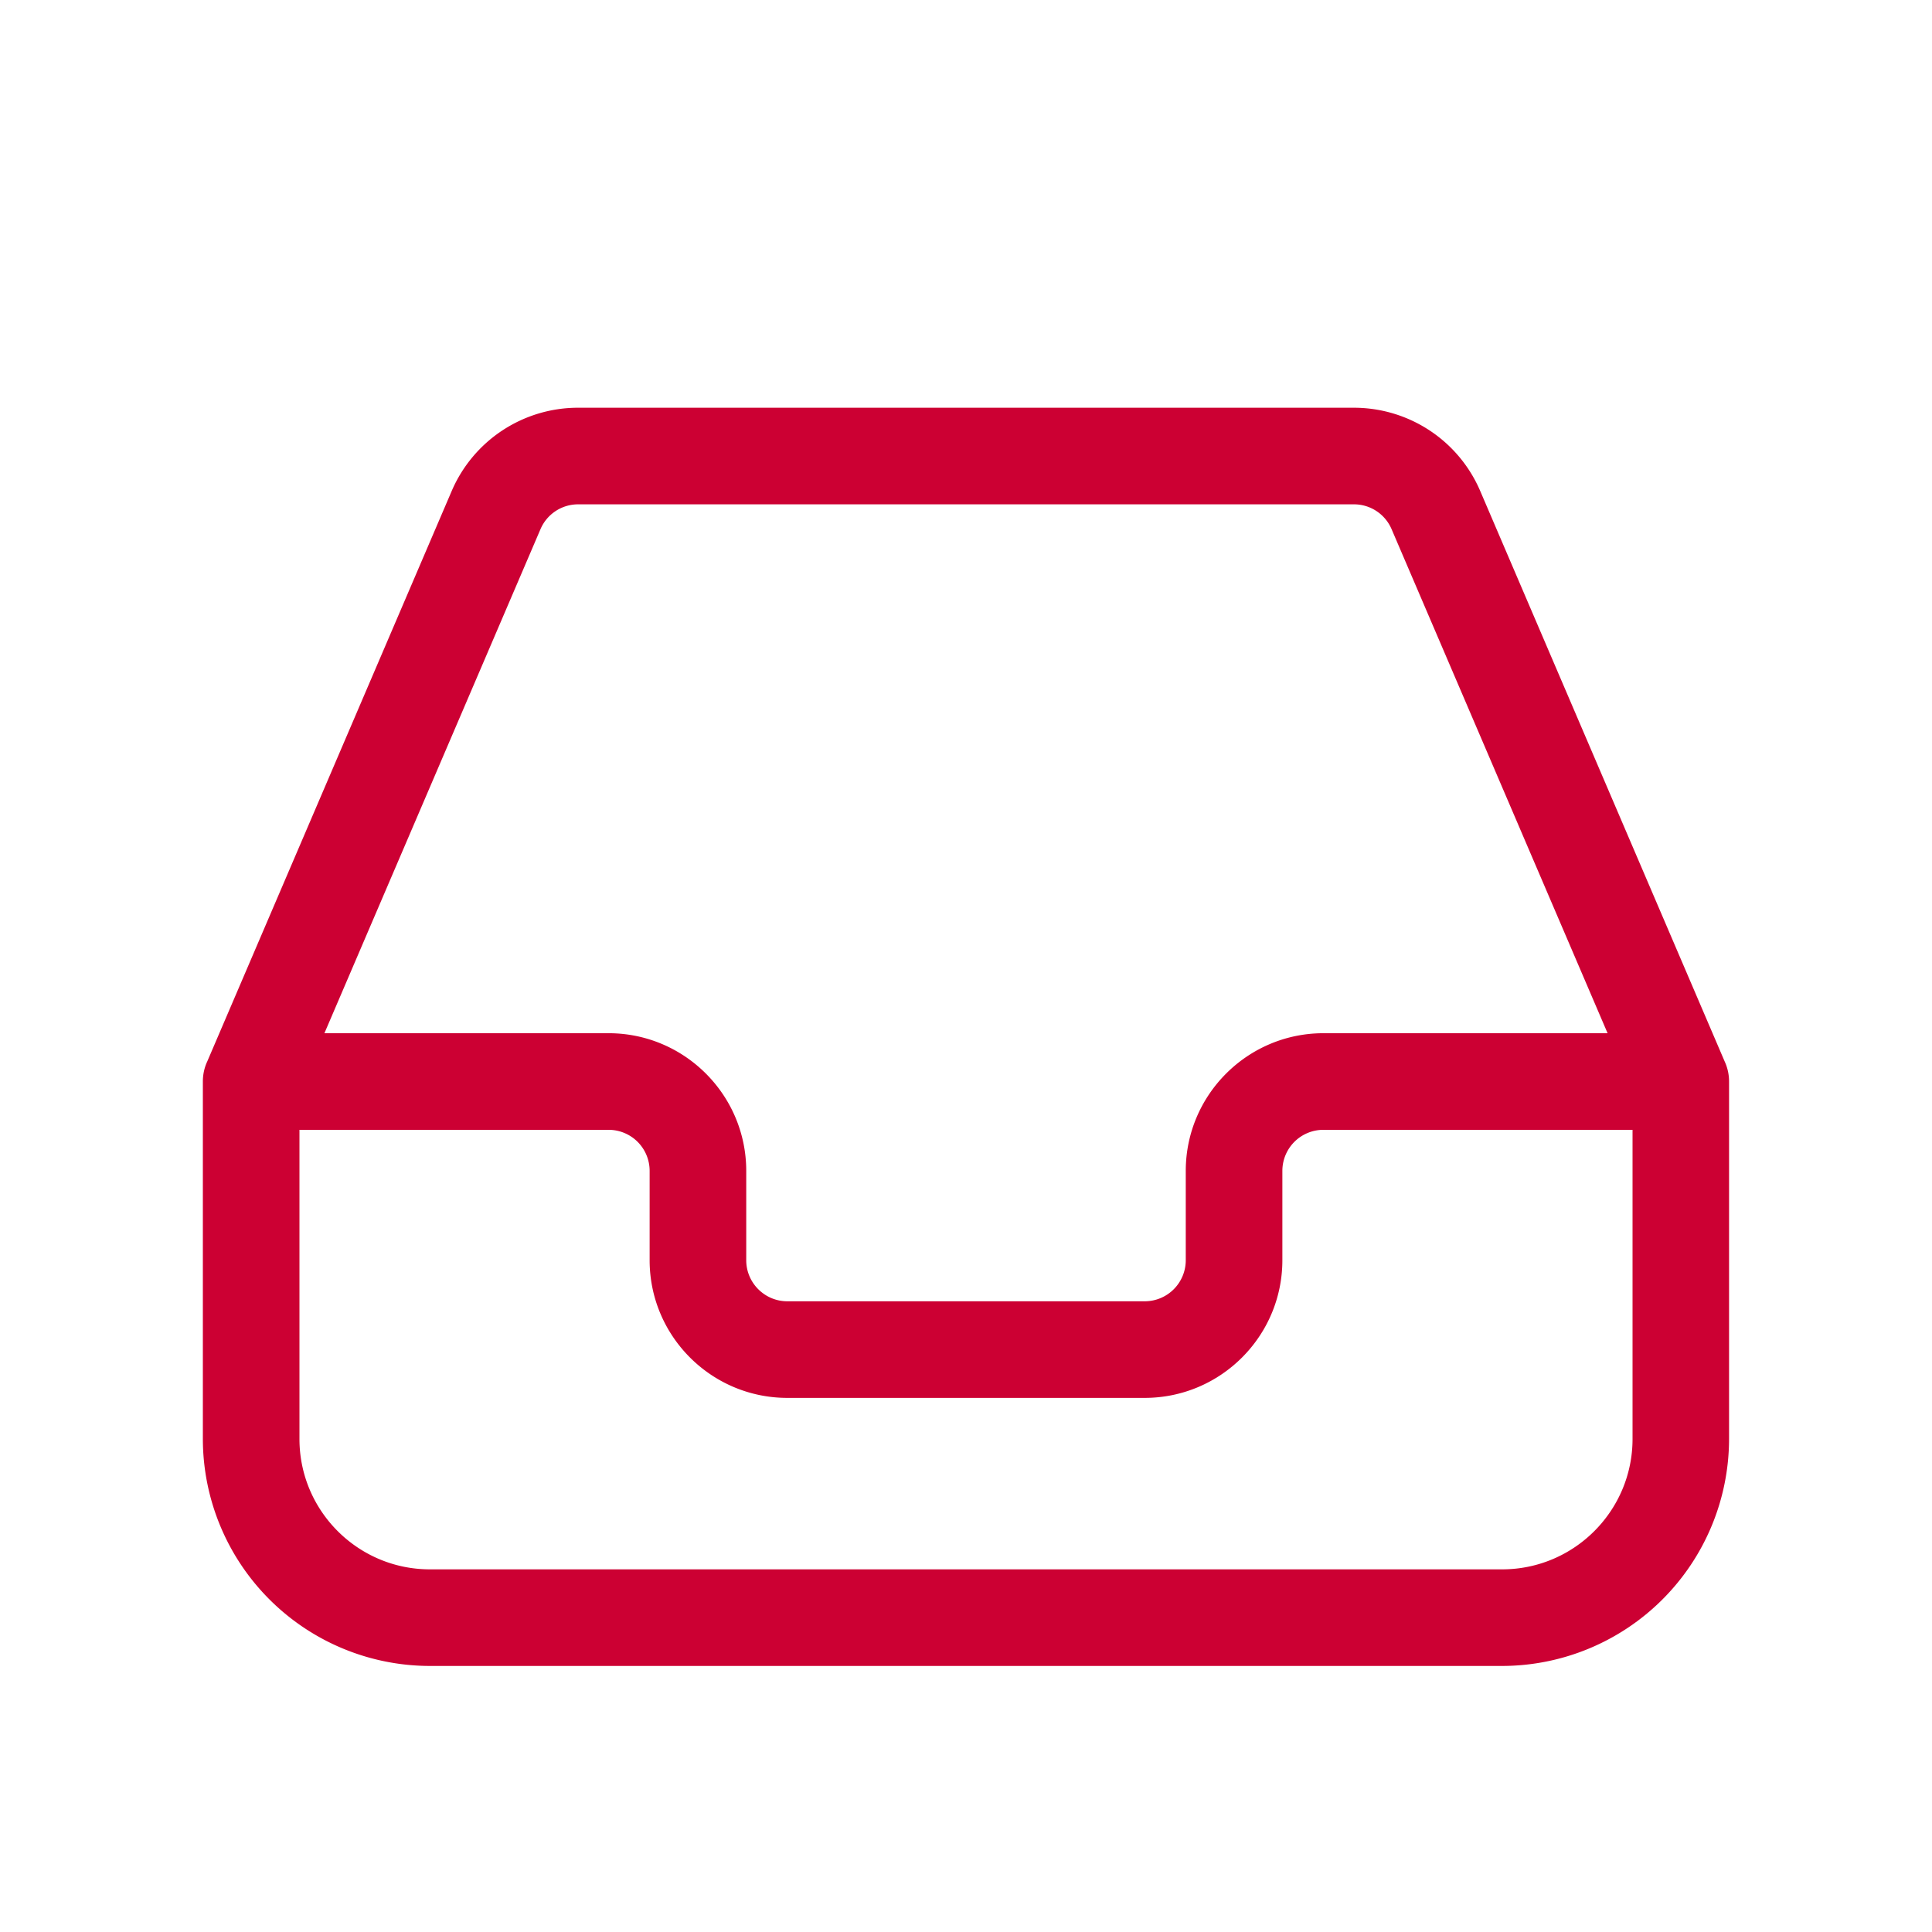
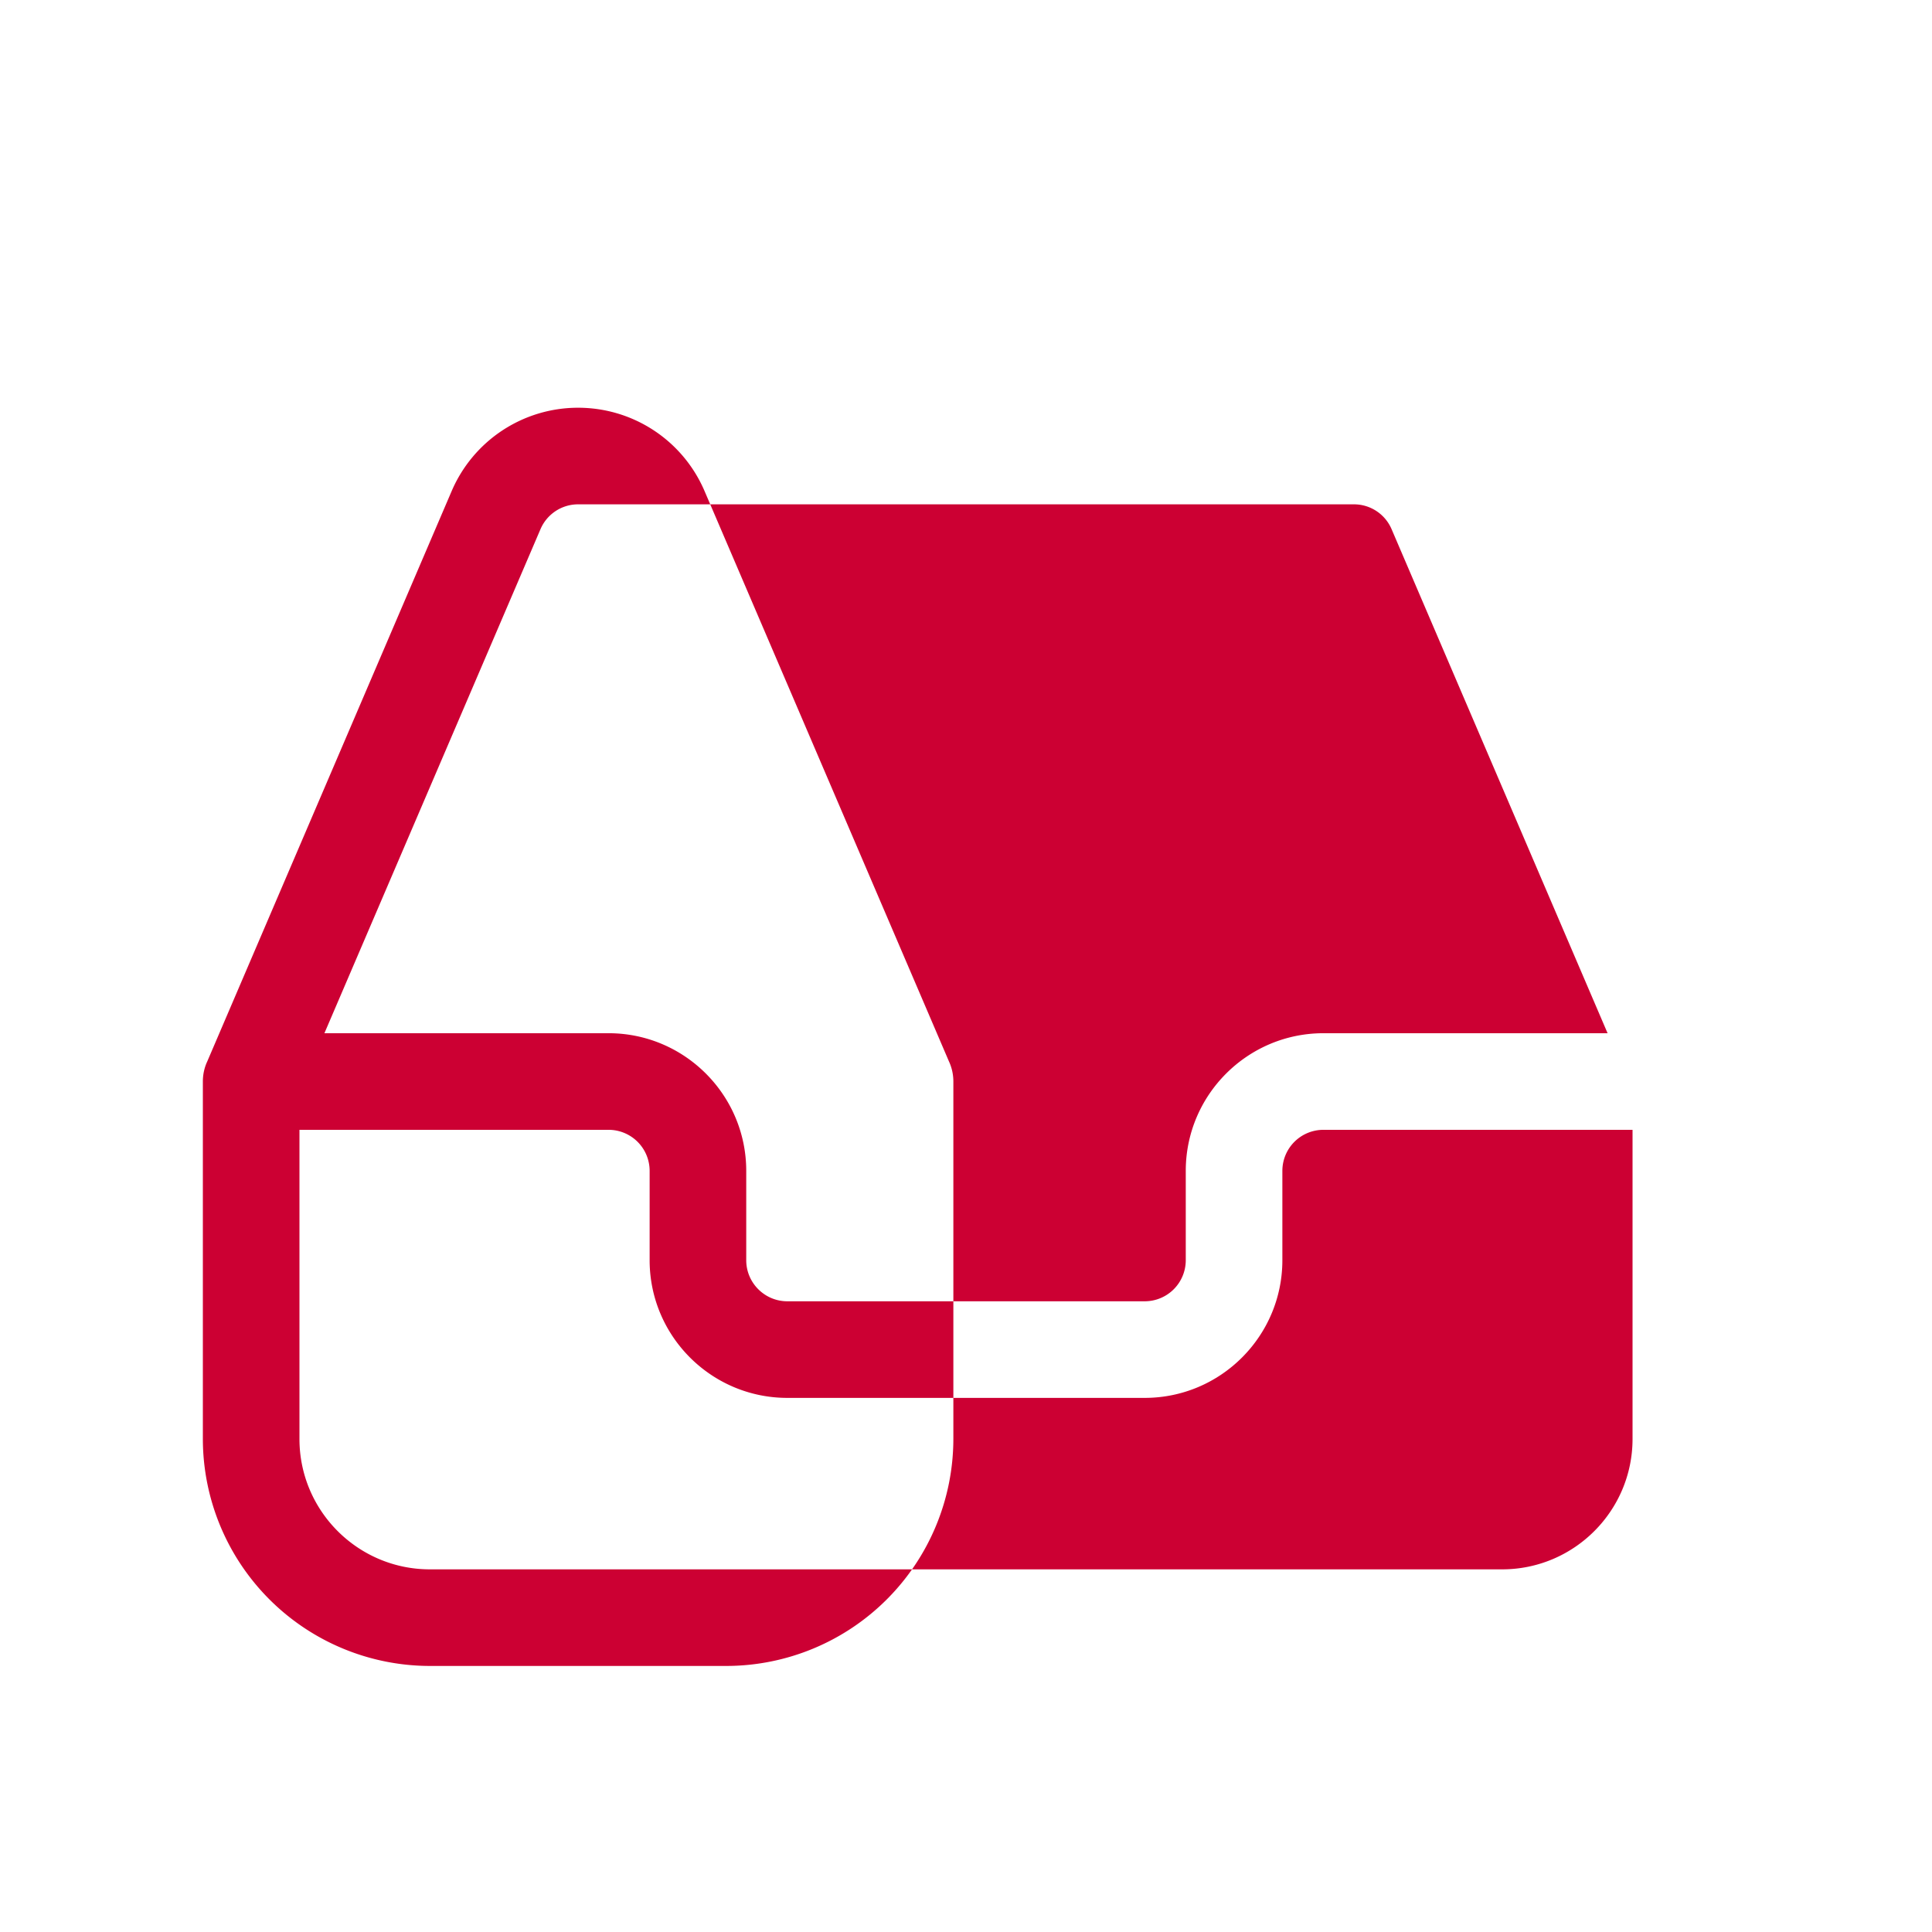
<svg xmlns="http://www.w3.org/2000/svg" width="24" height="24">
-   <path d="M18.66 20.695H5.34a2.823 2.823 0 0 1-2.82-2.82v-4.44c0-.088.019-.173.054-.248L5.61 6.102a1.708 1.708 0 0 1 1.571-1.037h9.636c.686 0 1.303.407 1.572 1.037l3.036 7.085c.035.076.054.16.054.248v4.44a2.823 2.823 0 0 1-2.82 2.82Zm-14.94-6.66v3.84c0 .894.727 1.62 1.62 1.62h13.32c.894 0 1.62-.727 1.62-1.62v-3.84h-3.84a.51.51 0 0 0-.51.51v1.11c0 .943-.767 1.71-1.71 1.71H9.78c-.943 0-1.71-.767-1.71-1.71v-1.11a.51.51 0 0 0-.51-.51H3.72Zm.31-1.2h3.53c.943 0 1.71.767 1.71 1.71v1.11c0 .281.229.51.51.51h4.44a.51.51 0 0 0 .51-.51v-1.11c0-.943.767-1.71 1.71-1.71h3.53l-2.683-6.261a.508.508 0 0 0-.469-.309H7.182a.508.508 0 0 0-.468.309L4.03 12.835Z" fill="#c03" />
+   <path d="M18.66 20.695H5.34a2.823 2.823 0 0 1-2.82-2.82v-4.44c0-.088.019-.173.054-.248L5.61 6.102a1.708 1.708 0 0 1 1.571-1.037c.686 0 1.303.407 1.572 1.037l3.036 7.085c.035.076.054.16.054.248v4.44a2.823 2.823 0 0 1-2.82 2.82Zm-14.94-6.66v3.84c0 .894.727 1.62 1.62 1.62h13.32c.894 0 1.62-.727 1.62-1.62v-3.84h-3.84a.51.51 0 0 0-.51.51v1.11c0 .943-.767 1.71-1.71 1.71H9.78c-.943 0-1.71-.767-1.71-1.71v-1.11a.51.51 0 0 0-.51-.51H3.72Zm.31-1.2h3.53c.943 0 1.71.767 1.71 1.71v1.11c0 .281.229.51.51.51h4.44a.51.51 0 0 0 .51-.51v-1.11c0-.943.767-1.71 1.71-1.71h3.53l-2.683-6.261a.508.508 0 0 0-.469-.309H7.182a.508.508 0 0 0-.468.309L4.03 12.835Z" fill="#c03" />
</svg>